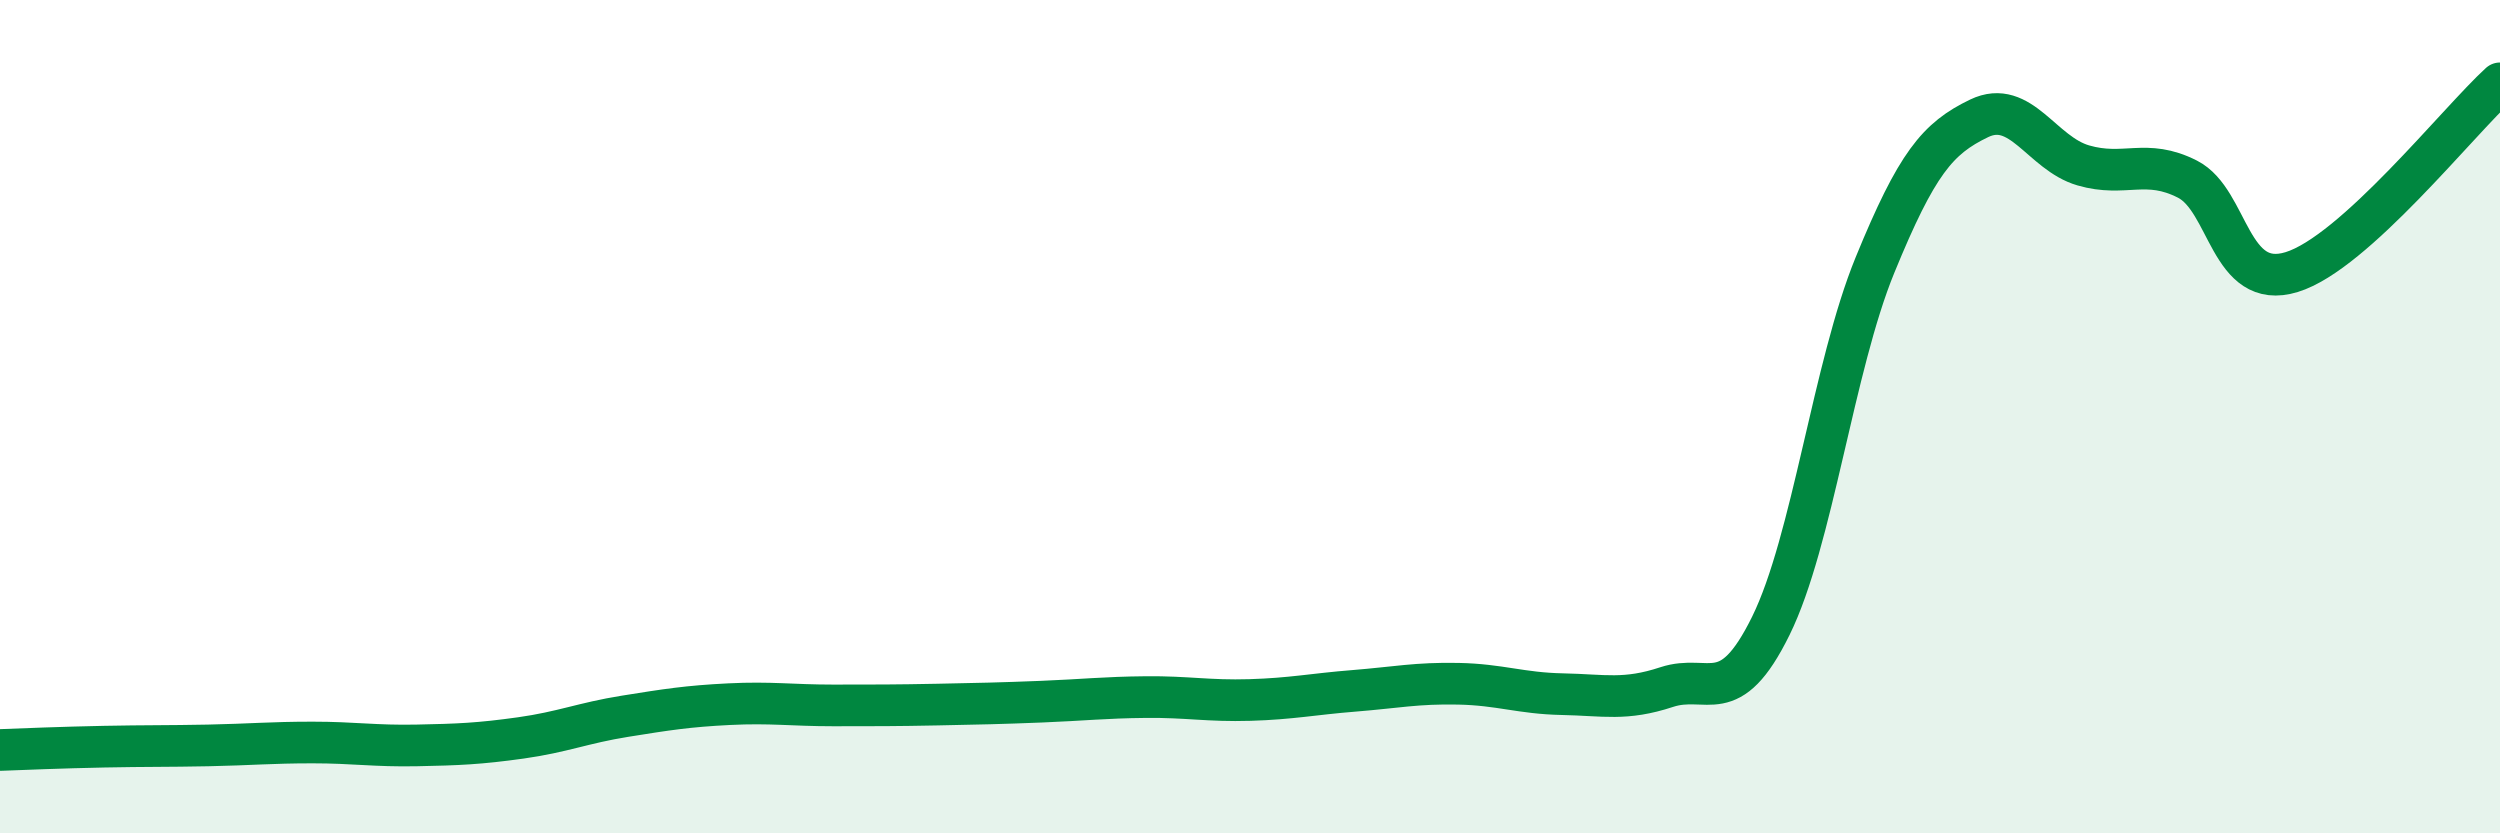
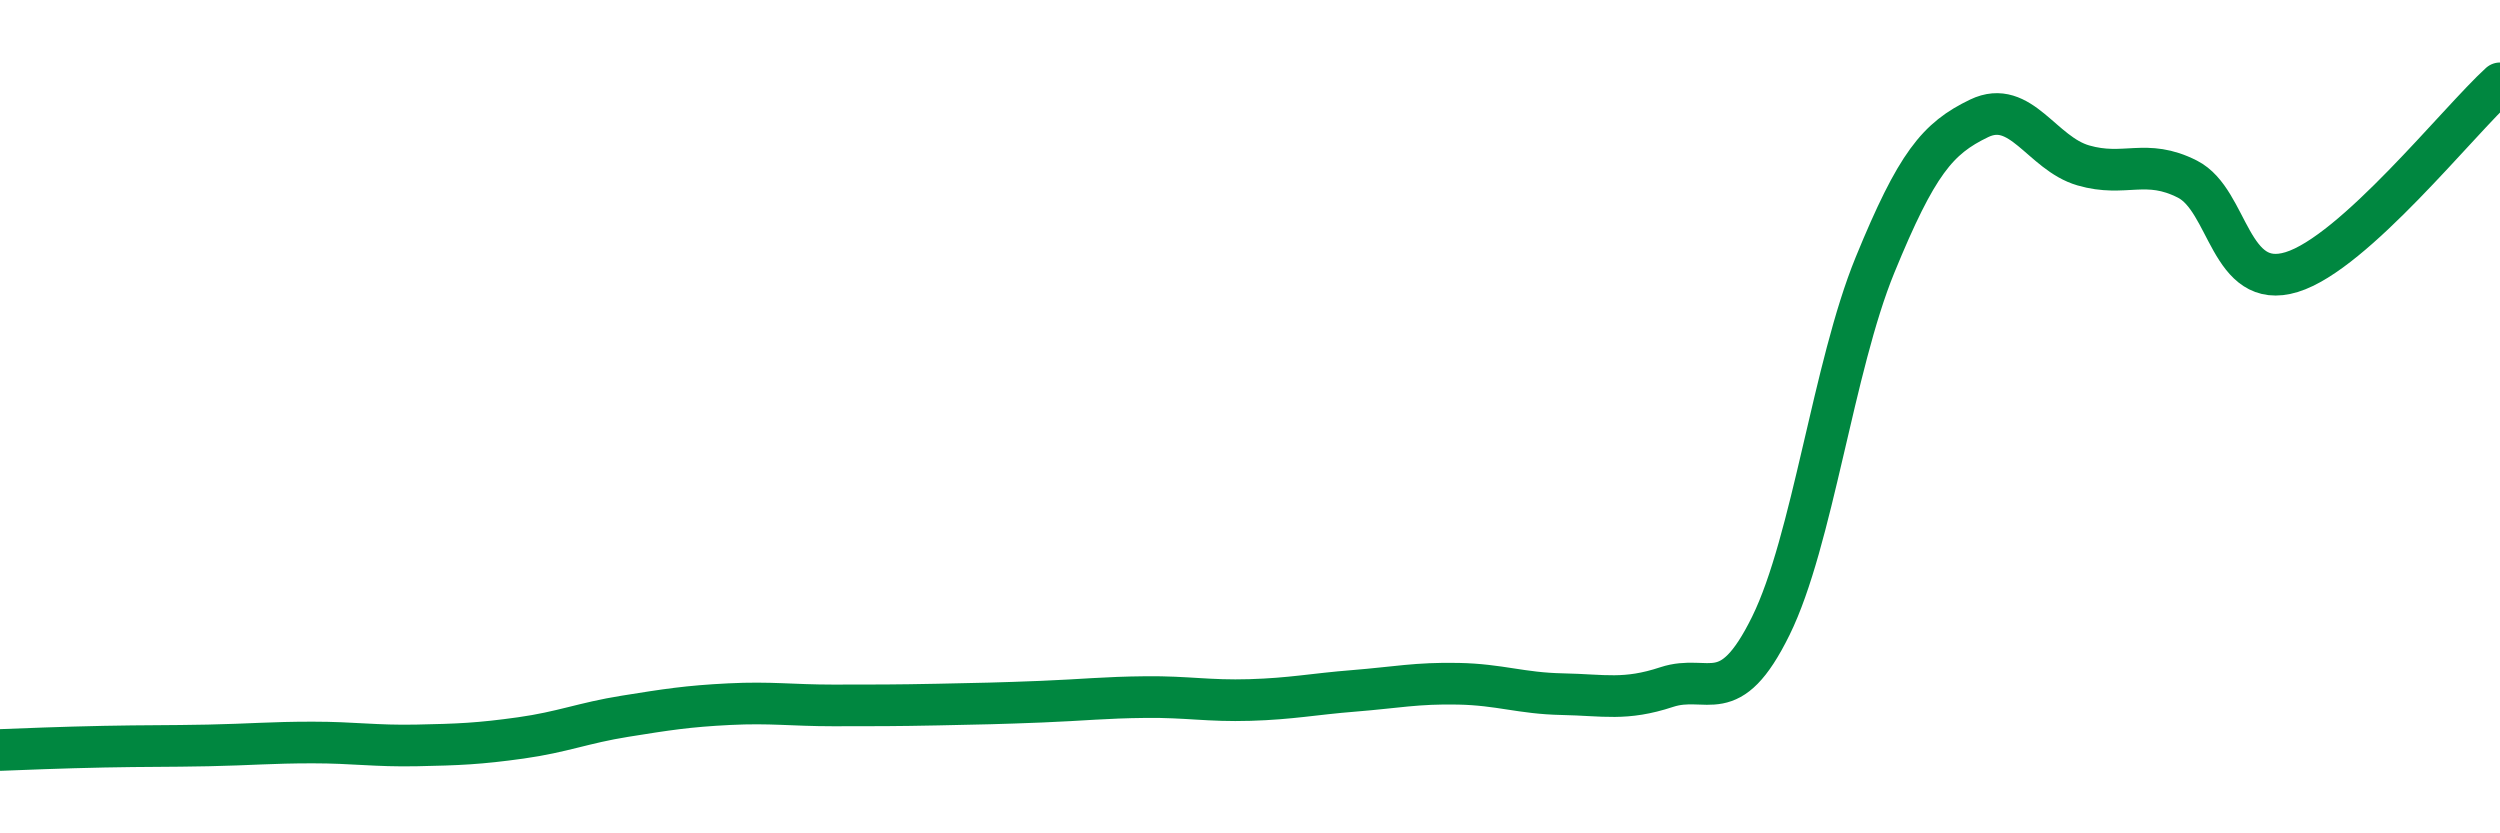
<svg xmlns="http://www.w3.org/2000/svg" width="60" height="20" viewBox="0 0 60 20">
-   <path d="M 0,18 C 0.5,17.98 1.5,17.94 2.5,17.92 C 3.5,17.9 4,17.91 5,17.89 C 6,17.87 6.5,17.82 7.5,17.82 C 8.5,17.82 9,17.91 10,17.89 C 11,17.87 11.5,17.85 12.5,17.71 C 13.5,17.57 14,17.35 15,17.19 C 16,17.03 16.5,16.95 17.5,16.9 C 18.5,16.85 19,16.93 20,16.93 C 21,16.93 21.5,16.93 22.5,16.91 C 23.5,16.89 24,16.88 25,16.84 C 26,16.8 26.5,16.74 27.5,16.73 C 28.5,16.72 29,16.83 30,16.8 C 31,16.77 31.5,16.66 32.5,16.58 C 33.5,16.5 34,16.39 35,16.41 C 36,16.43 36.5,16.64 37.5,16.66 C 38.5,16.68 39,16.82 40,16.49 C 41,16.16 41.5,17.05 42.5,15.02 C 43.5,12.99 44,8.8 45,6.36 C 46,3.92 46.5,3.32 47.5,2.84 C 48.5,2.36 49,3.68 50,3.97 C 51,4.26 51.5,3.79 52.5,4.3 C 53.5,4.81 53.5,6.99 55,6.53 C 56.5,6.07 59,2.91 60,2L60 20L0 20Z" fill="#008740" opacity="0.1" stroke-linecap="round" stroke-linejoin="round" />
  <path d="M 0,18 C 0.5,17.98 1.5,17.94 2.5,17.92 C 3.5,17.9 4,17.91 5,17.89 C 6,17.87 6.5,17.82 7.5,17.82 C 8.5,17.82 9,17.91 10,17.89 C 11,17.87 11.5,17.85 12.5,17.71 C 13.5,17.57 14,17.35 15,17.19 C 16,17.03 16.5,16.95 17.5,16.9 C 18.5,16.85 19,16.93 20,16.93 C 21,16.93 21.5,16.93 22.5,16.91 C 23.5,16.89 24,16.88 25,16.84 C 26,16.8 26.5,16.74 27.5,16.73 C 28.5,16.72 29,16.83 30,16.8 C 31,16.77 31.5,16.66 32.5,16.58 C 33.5,16.5 34,16.39 35,16.41 C 36,16.43 36.5,16.64 37.5,16.66 C 38.5,16.68 39,16.82 40,16.49 C 41,16.16 41.5,17.05 42.5,15.02 C 43.5,12.99 44,8.8 45,6.36 C 46,3.92 46.5,3.32 47.5,2.84 C 48.5,2.36 49,3.68 50,3.97 C 51,4.26 51.5,3.79 52.5,4.3 C 53.5,4.81 53.5,6.99 55,6.53 C 56.5,6.07 59,2.91 60,2" stroke="#008740" stroke-width="1" fill="none" stroke-linecap="round" stroke-linejoin="round" />
</svg>